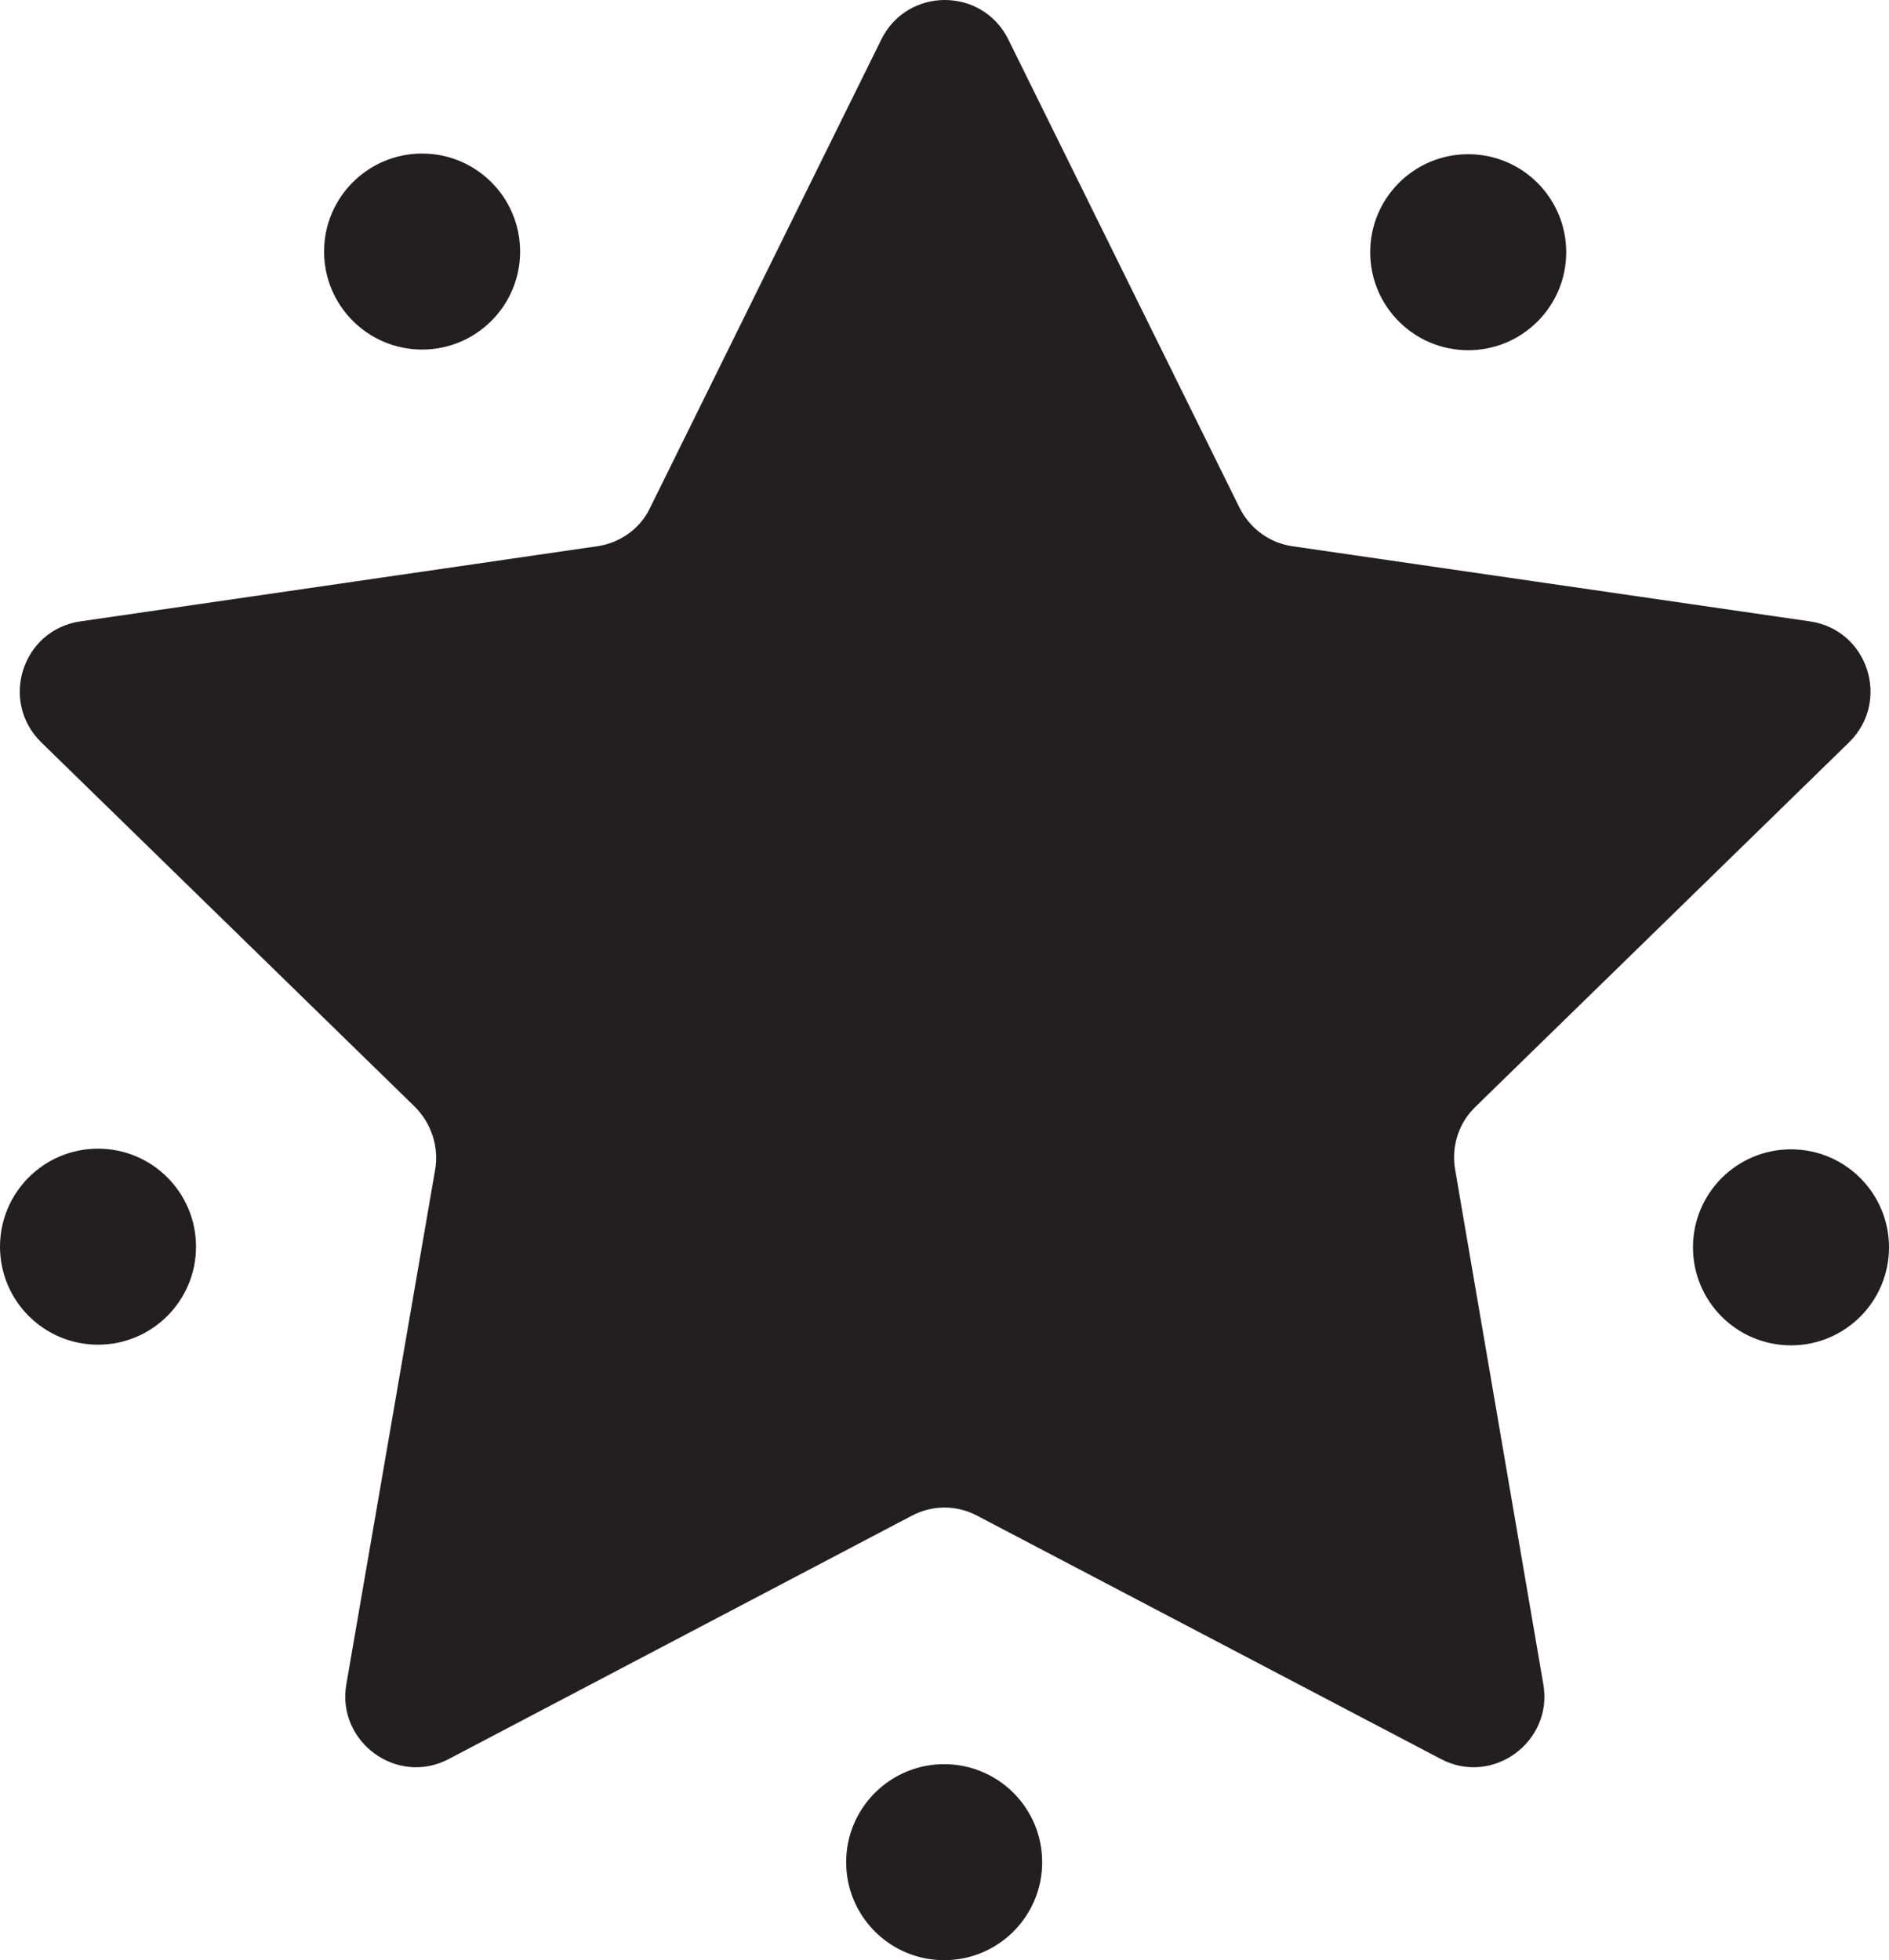
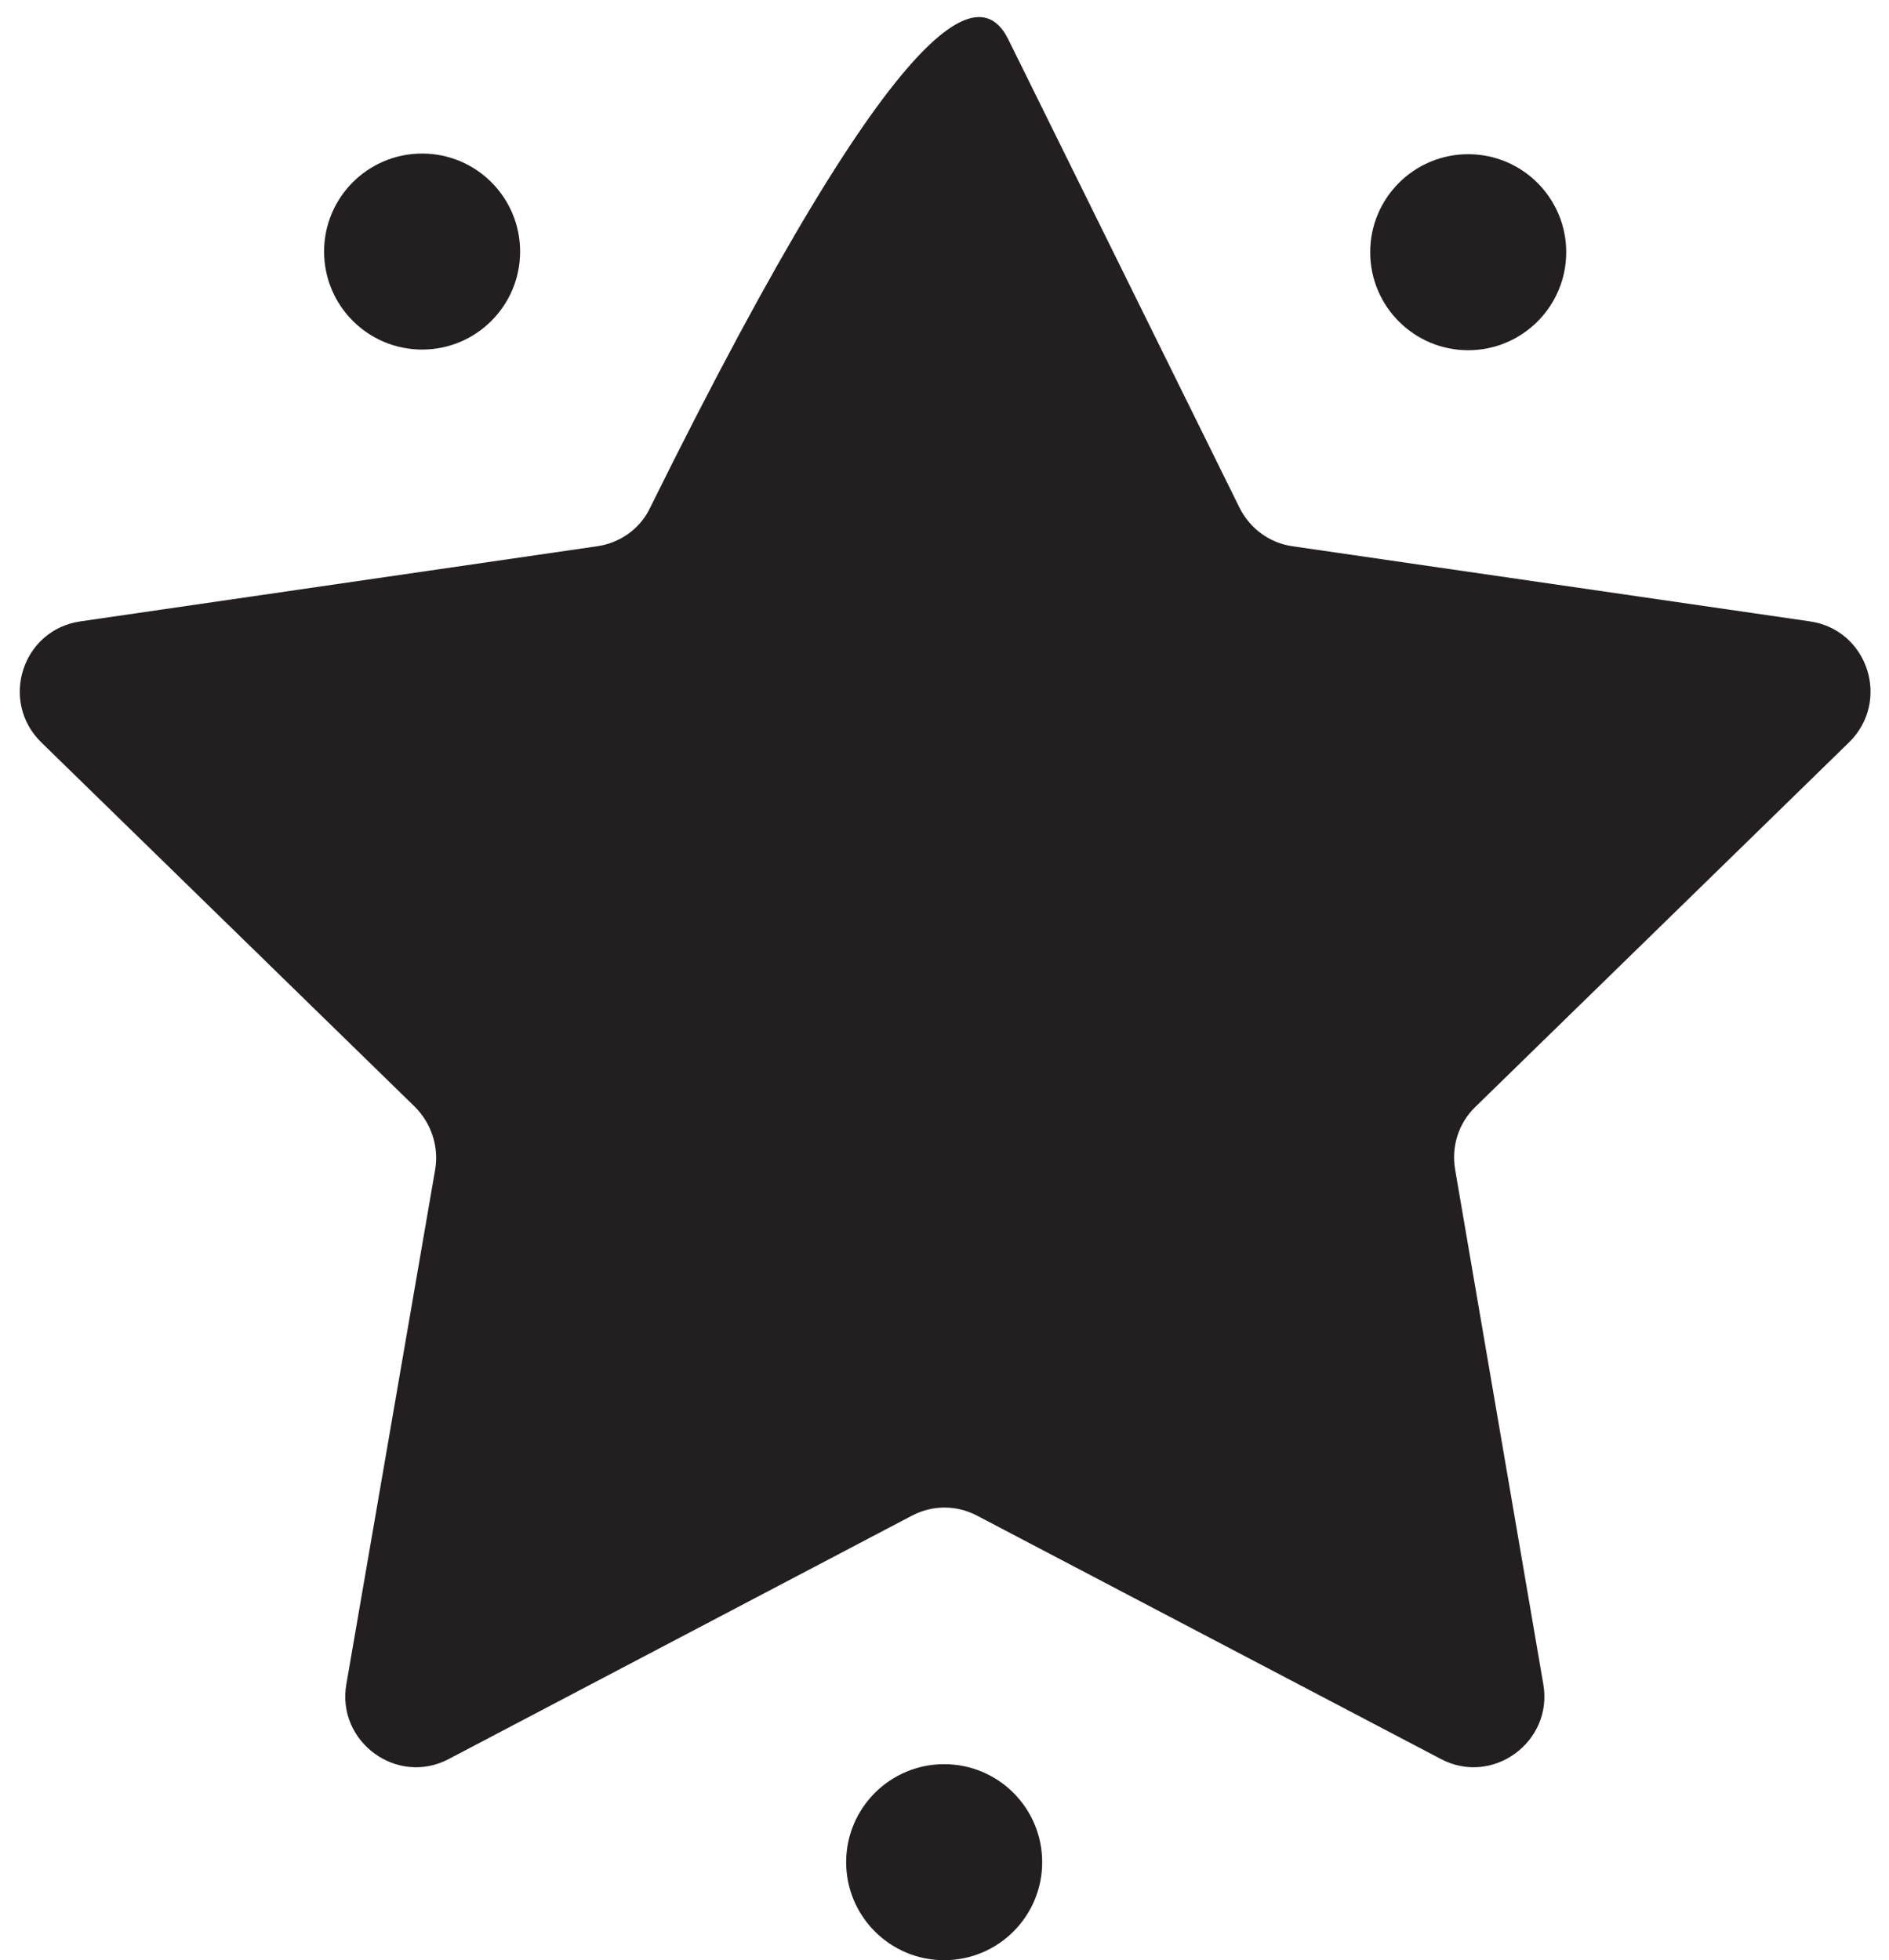
<svg xmlns="http://www.w3.org/2000/svg" version="1.1" id="path-01" x="0px" y="0px" viewBox="0 0 289.1 300" style="enable-background:new 0 0 289.1 300;" xml:space="preserve">
  <style type="text/css">
	.st0{fill:#231F20;}
</style>
  <g>
    <g>
-       <path class="st0" d="M154.3,6l35.4,71.7c1.6,3.2,4.6,5.4,8.1,5.9L277,95.1c8.9,1.3,12.4,12.2,6,18.5l-57.2,55.8    c-2.6,2.5-3.7,6.1-3.1,9.6l13.5,78.8c1.5,8.8-7.8,15.6-15.7,11.4L149.6,232c-3.2-1.7-6.9-1.7-10.1,0l-70.8,37.2    c-7.9,4.2-17.2-2.6-15.7-11.4L66.6,179c0.6-3.5-0.6-7.1-3.1-9.6L6.3,113.6c-6.4-6.3-2.9-17.2,6-18.5l79.1-11.5    c3.5-0.5,6.6-2.7,8.1-5.9L134.9,6C138.9-2,150.3-2,154.3,6z" />
+       <path class="st0" d="M154.3,6l35.4,71.7c1.6,3.2,4.6,5.4,8.1,5.9L277,95.1c8.9,1.3,12.4,12.2,6,18.5l-57.2,55.8    c-2.6,2.5-3.7,6.1-3.1,9.6l13.5,78.8c1.5,8.8-7.8,15.6-15.7,11.4L149.6,232c-3.2-1.7-6.9-1.7-10.1,0l-70.8,37.2    c-7.9,4.2-17.2-2.6-15.7-11.4L66.6,179c0.6-3.5-0.6-7.1-3.1-9.6L6.3,113.6c-6.4-6.3-2.9-17.2,6-18.5l79.1-11.5    c3.5-0.5,6.6-2.7,8.1-5.9C138.9-2,150.3-2,154.3,6z" />
    </g>
    <g>
      <g id="_x3C_Radial_Repeat_x3E__00000130606849360694003890000015727481888085759894_">
        <circle class="st0" cx="144.5" cy="285" r="15" />
      </g>
      <g id="_x3C_Radial_Repeat_x3E__00000060021034543814867390000015711613288430571923_">
-         <circle class="st0" cx="15" cy="190.8" r="15" />
-       </g>
+         </g>
      <g id="_x3C_Radial_Repeat_x3E__00000008860130055868842240000008801898832266459527_">
        <circle class="st0" cx="64.6" cy="38.5" r="15" />
      </g>
      <g id="_x3C_Radial_Repeat_x3E__00000183212359499910606730000017228562078049337276_">
        <circle class="st0" cx="224.7" cy="38.6" r="15" />
      </g>
      <g id="_x3C_Radial_Repeat_x3E__00000054267165721906764780000017267689213340131462_">
-         <circle class="st0" cx="274.1" cy="190.9" r="15" />
-       </g>
+         </g>
    </g>
  </g>
</svg>